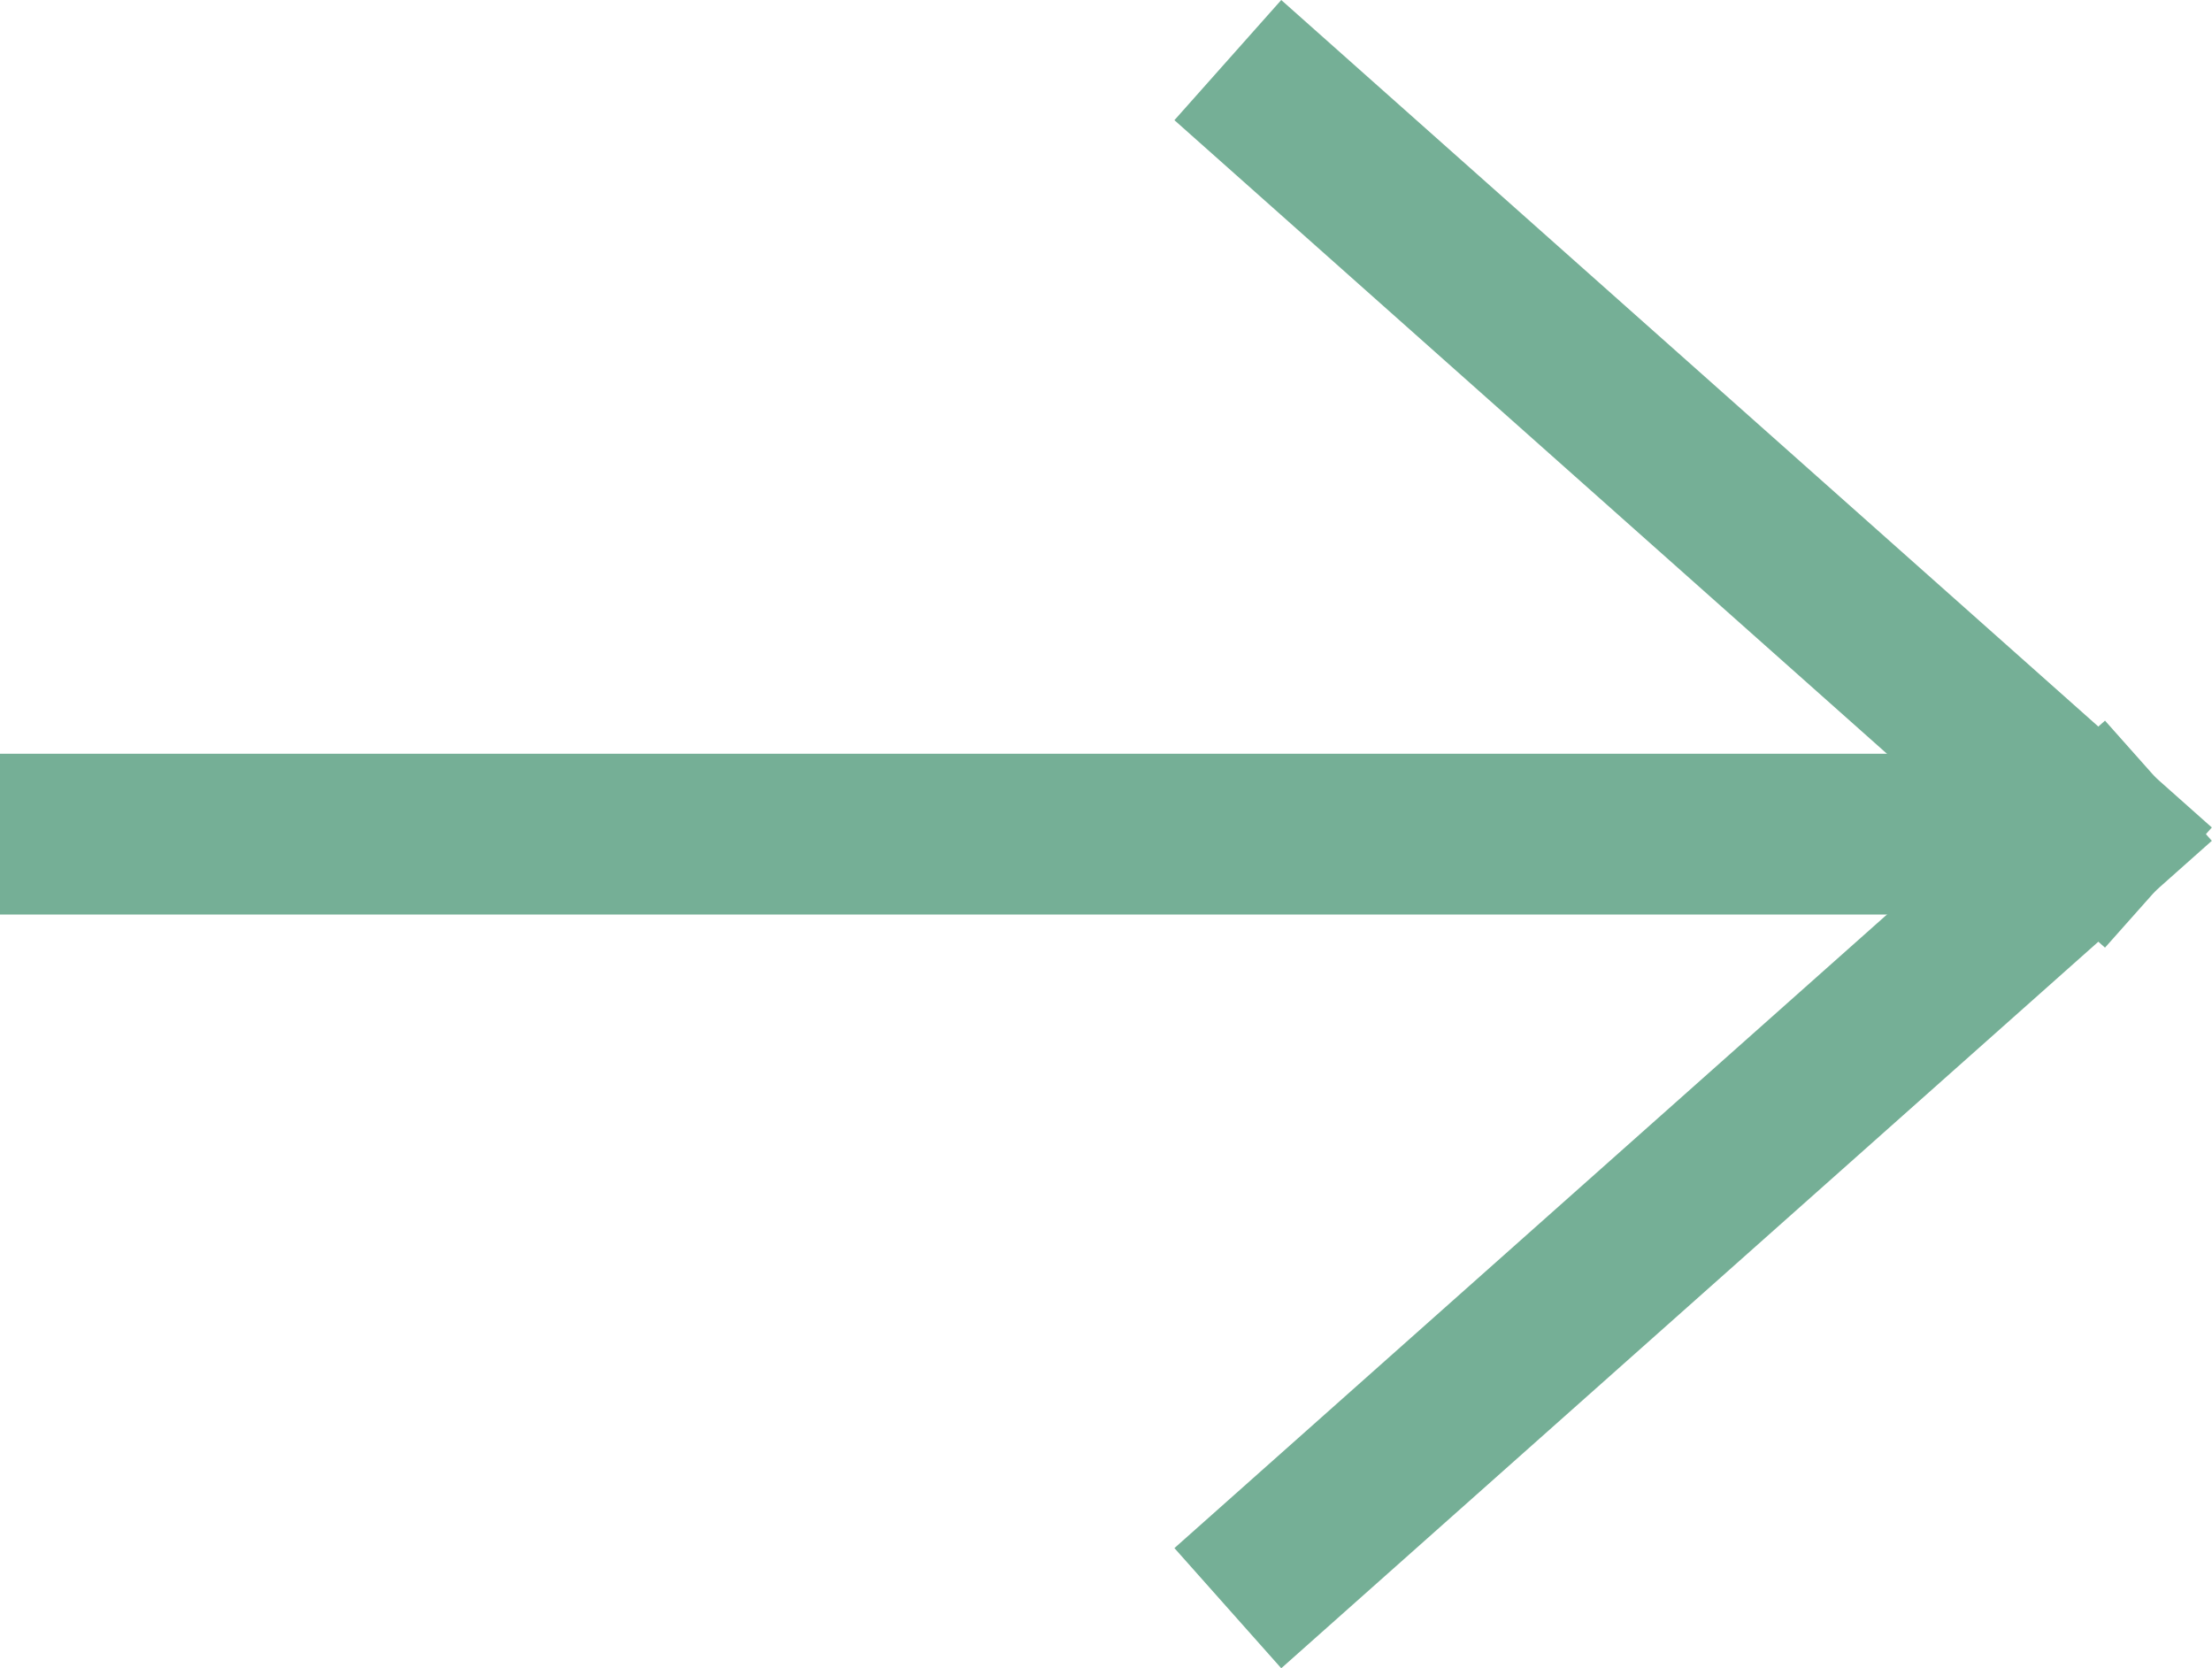
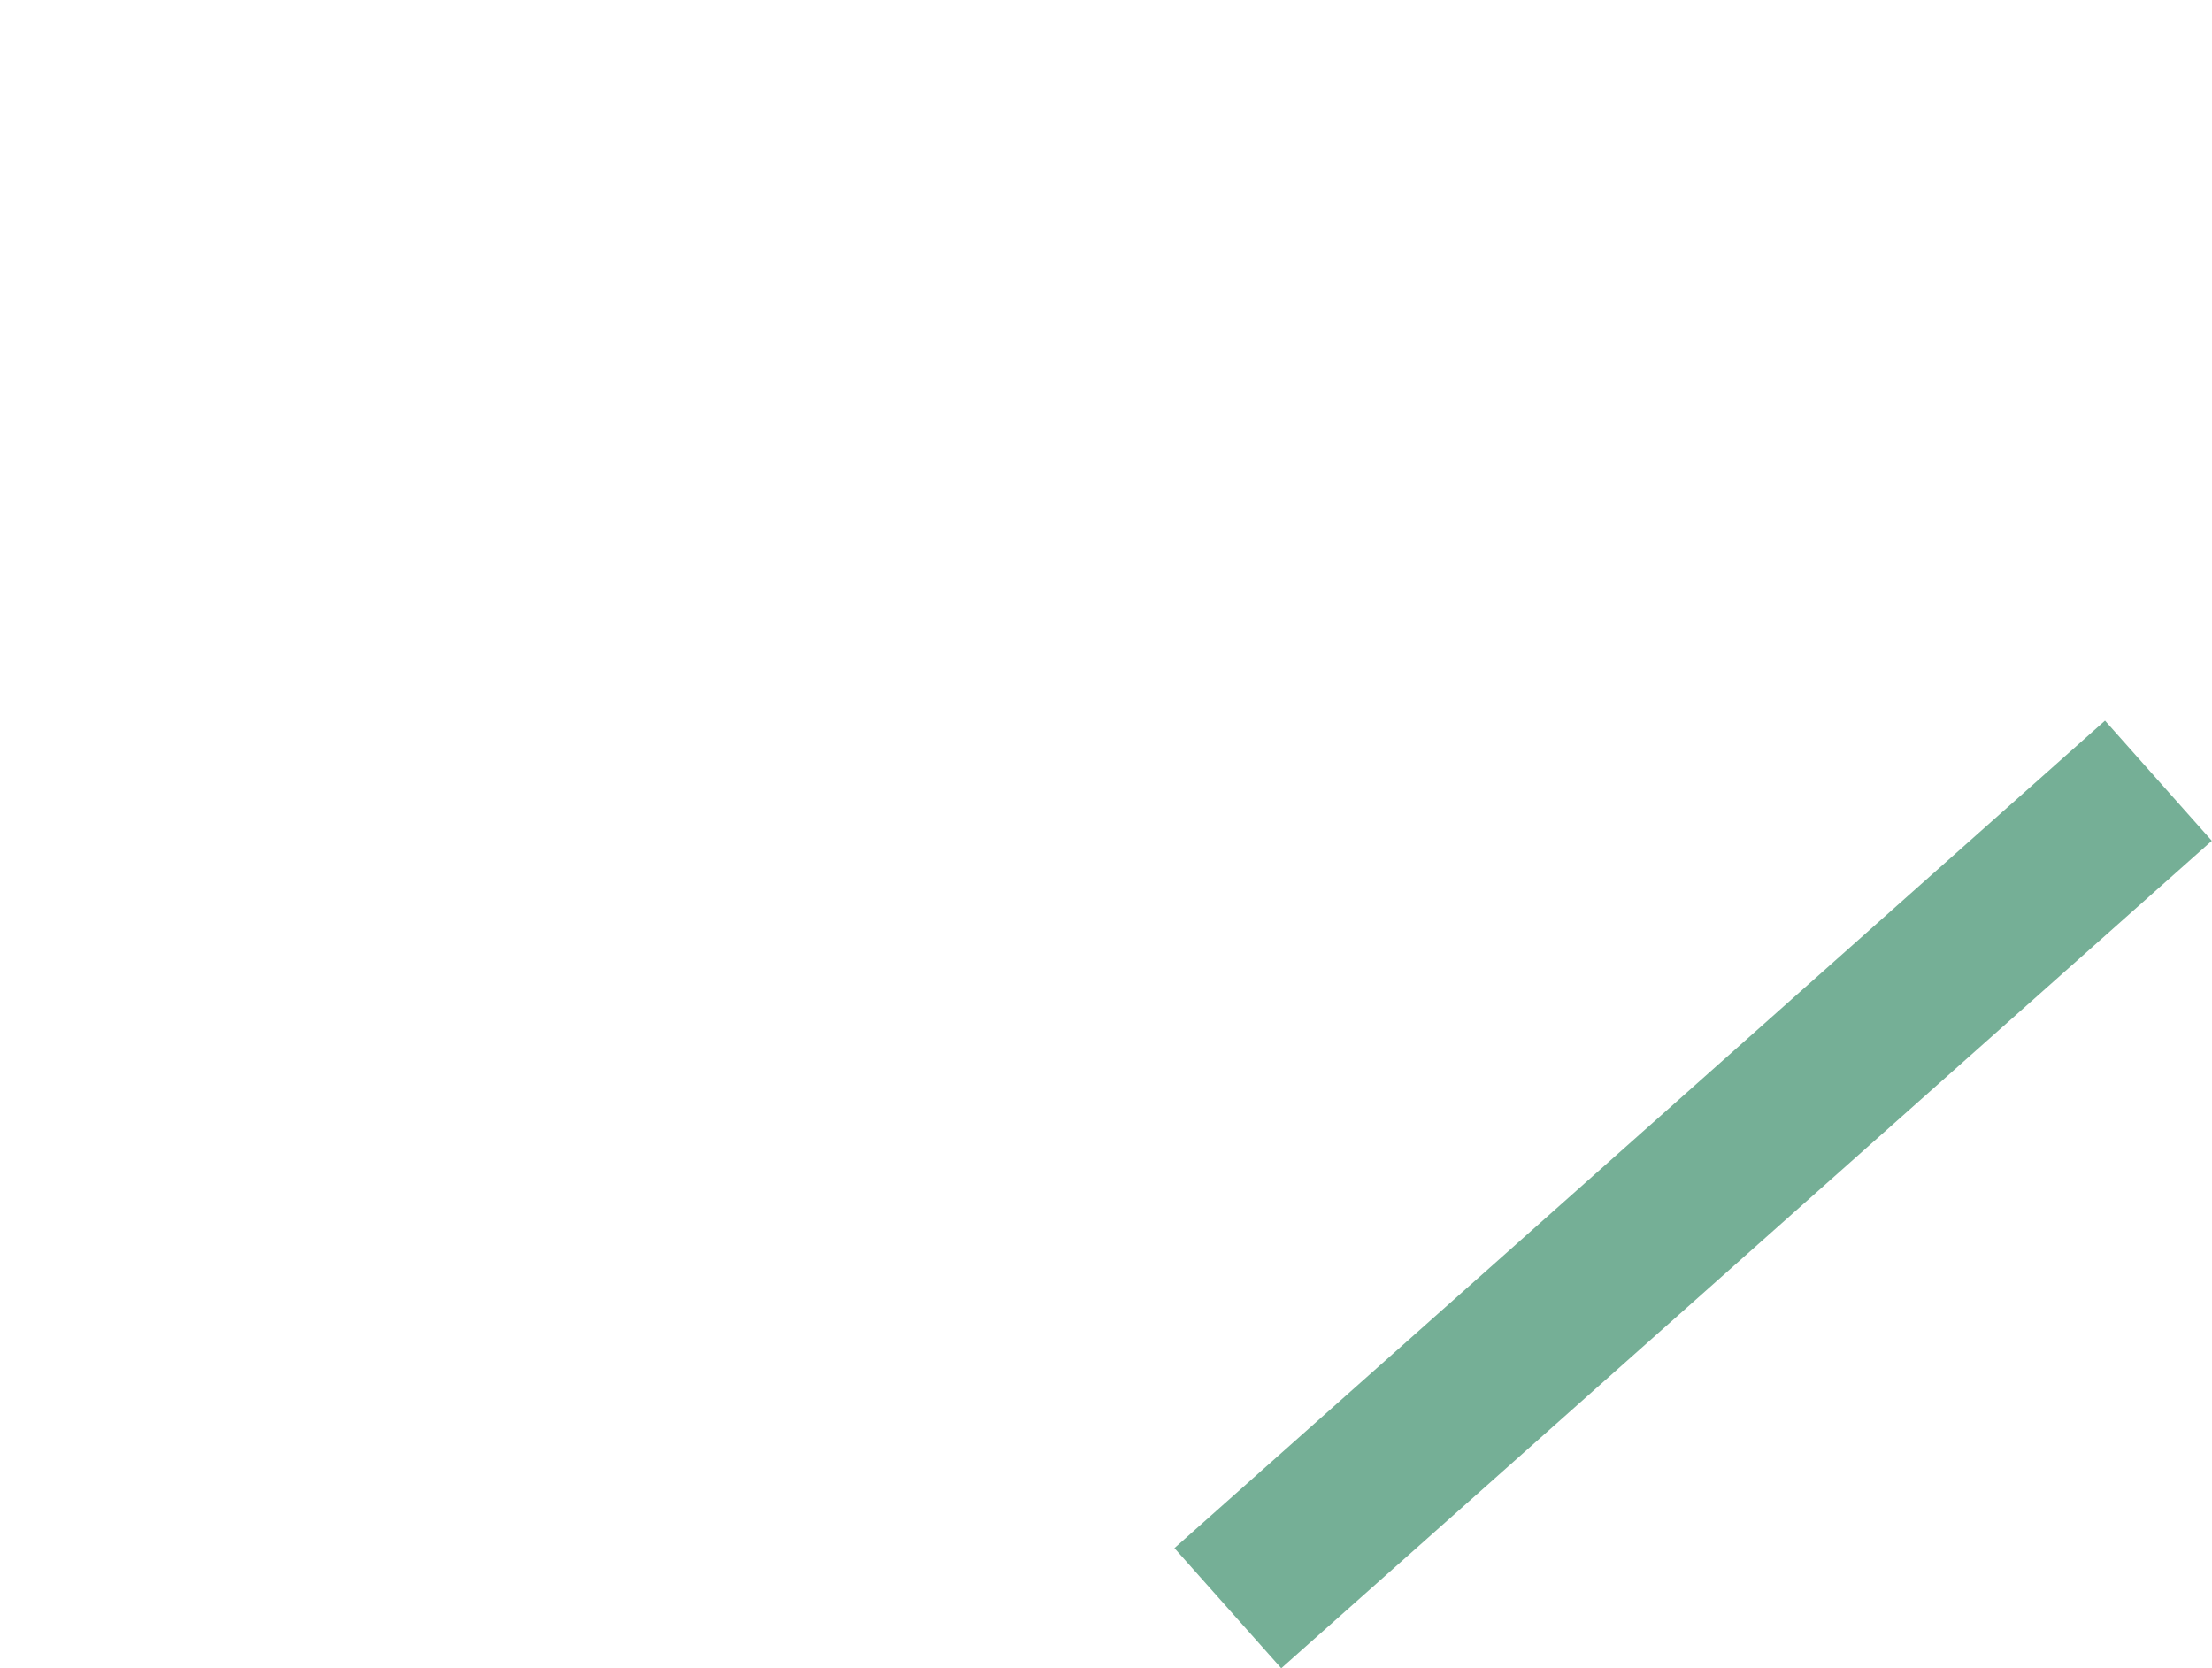
<svg xmlns="http://www.w3.org/2000/svg" width="13.759" height="10.376" viewBox="0 0 13.759 10.376">
  <g id="Groupe_9555" data-name="Groupe 9555" transform="translate(0.5 0.706)">
-     <line id="Ligne_113" data-name="Ligne 113" x1="11.996" transform="translate(0 4.482)" fill="none" stroke="#75AF96" stroke-linecap="square" stroke-width="1" />
    <line id="Ligne_63" data-name="Ligne 63" x2="4.482" y2="5.041" transform="translate(7.511 8.964) rotate(-90)" fill="none" stroke="#75AF96" stroke-linecap="square" stroke-width="1" />
-     <line id="Ligne_64" data-name="Ligne 64" x1="4.482" y2="5.041" transform="translate(7.511 4.482) rotate(-90)" fill="none" stroke="#75AF96" stroke-linecap="square" stroke-width="1" />
  </g>
</svg>